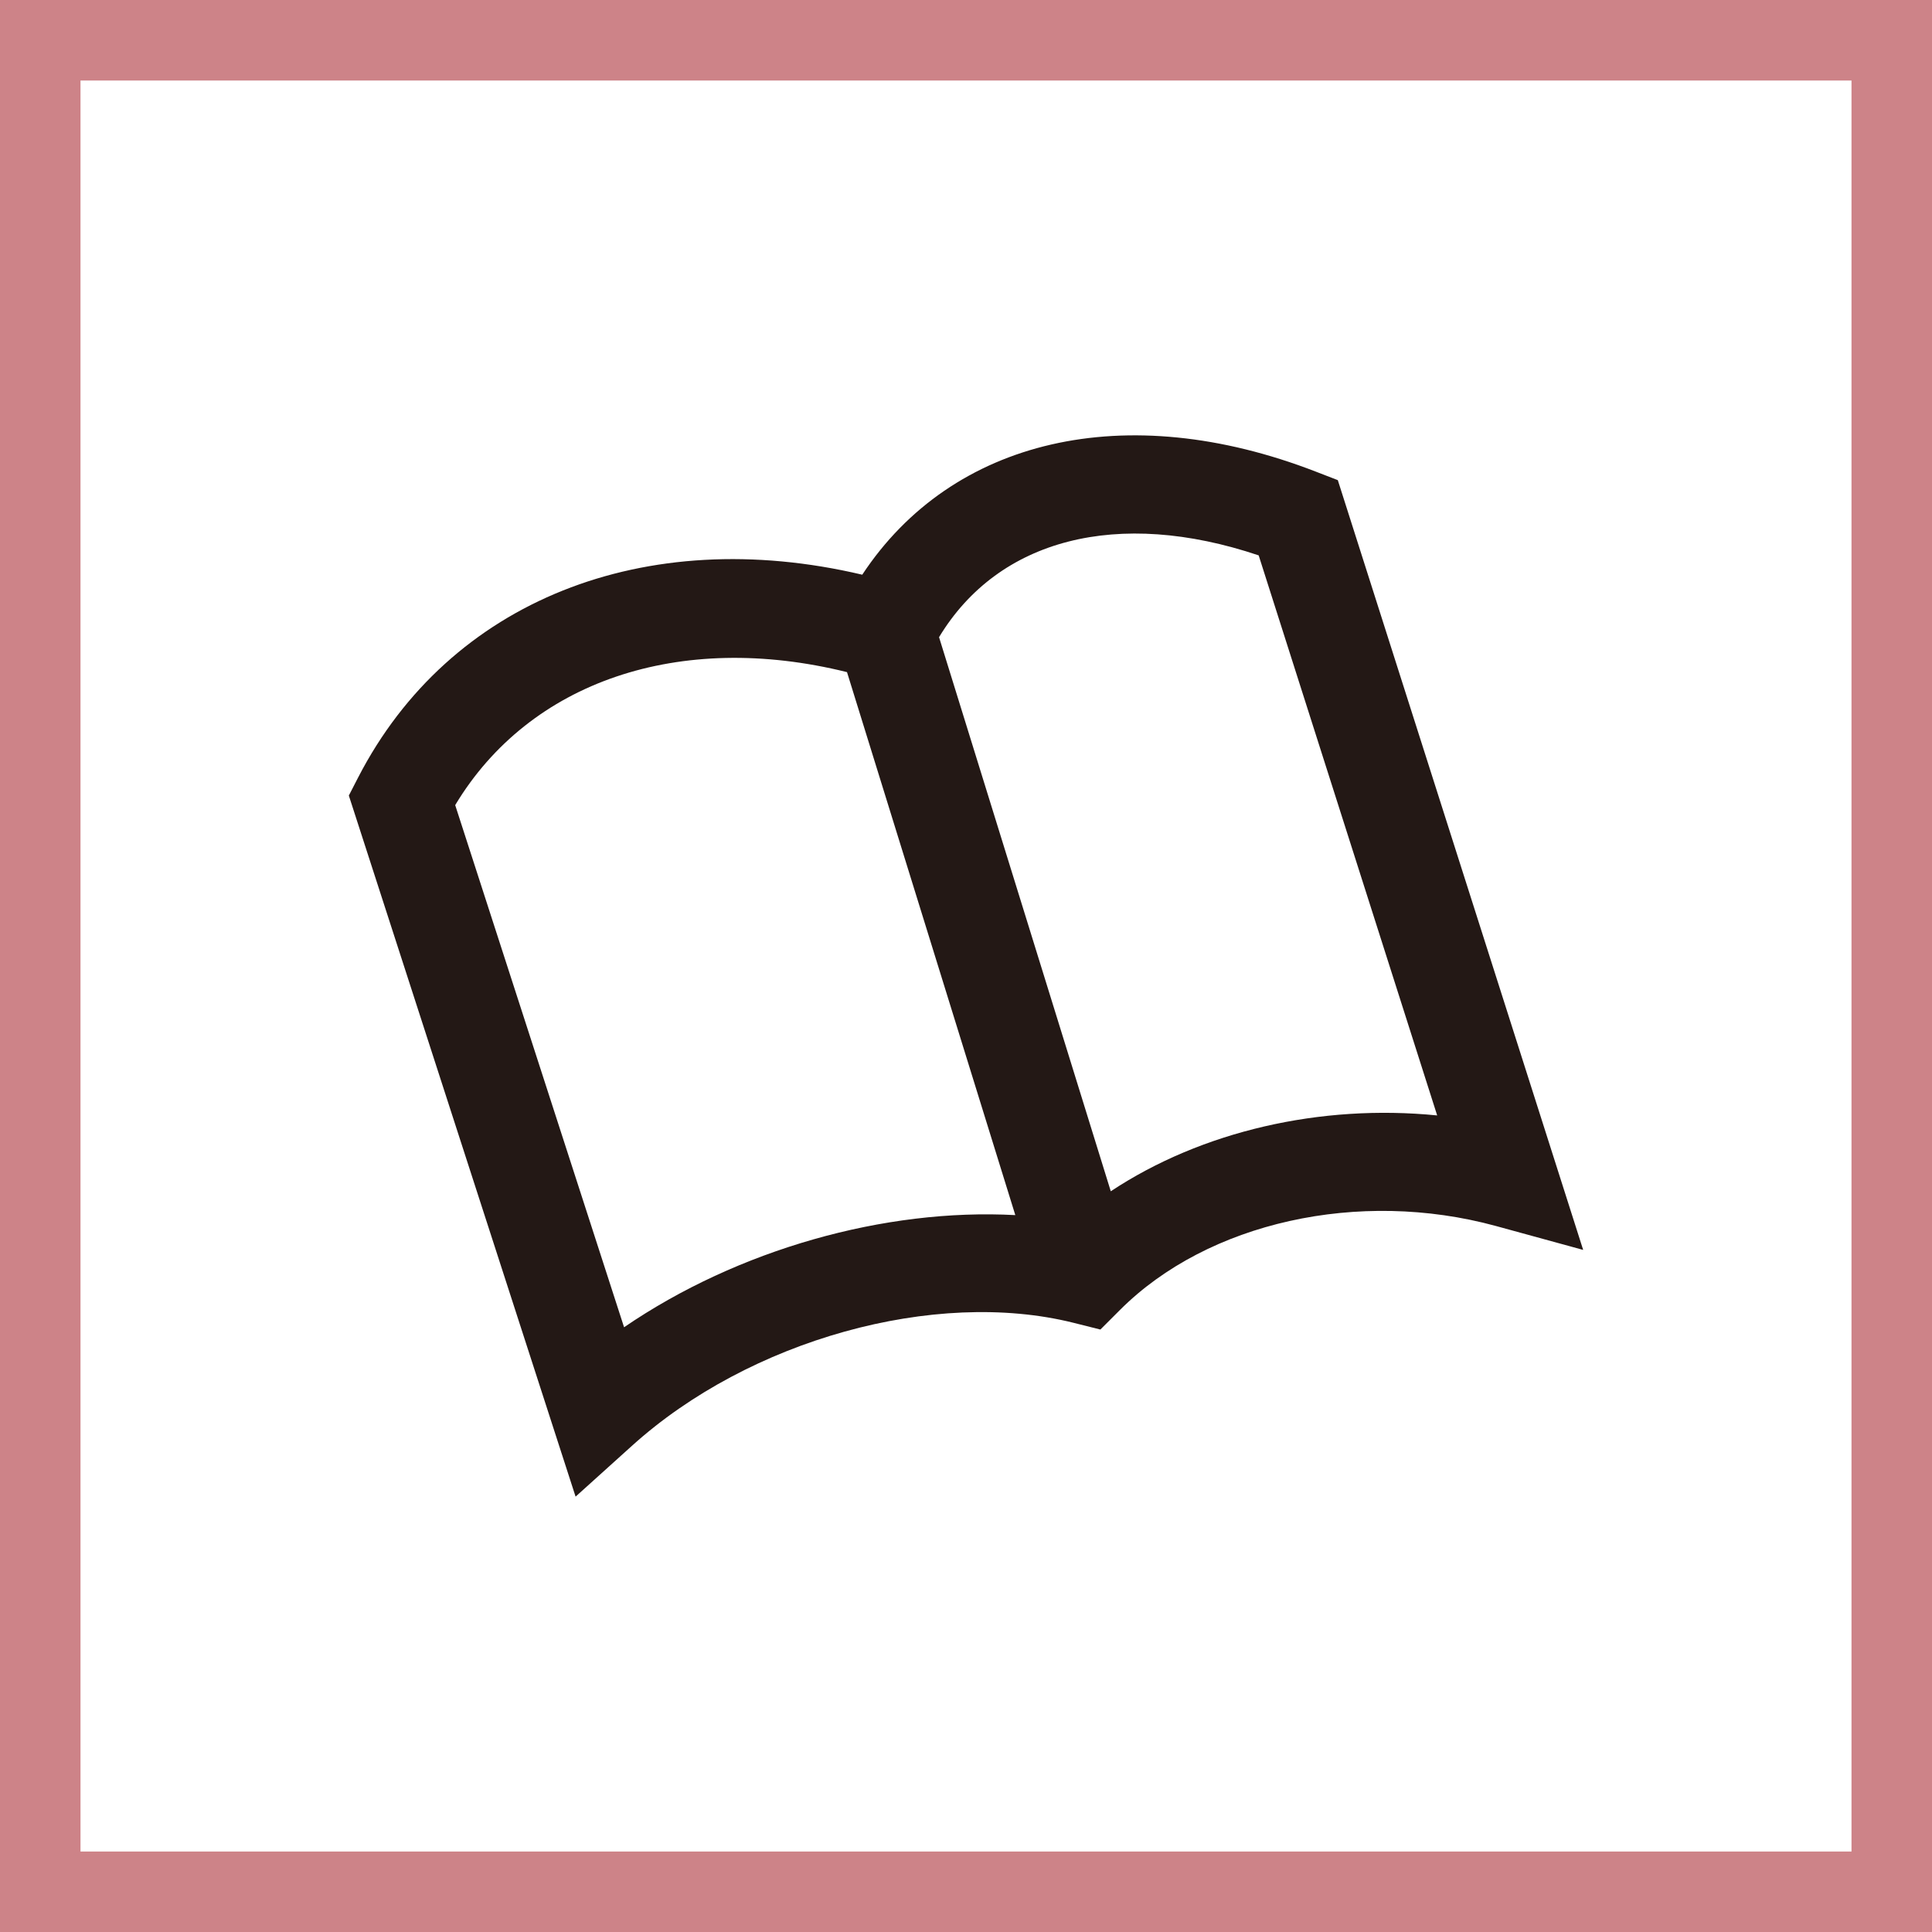
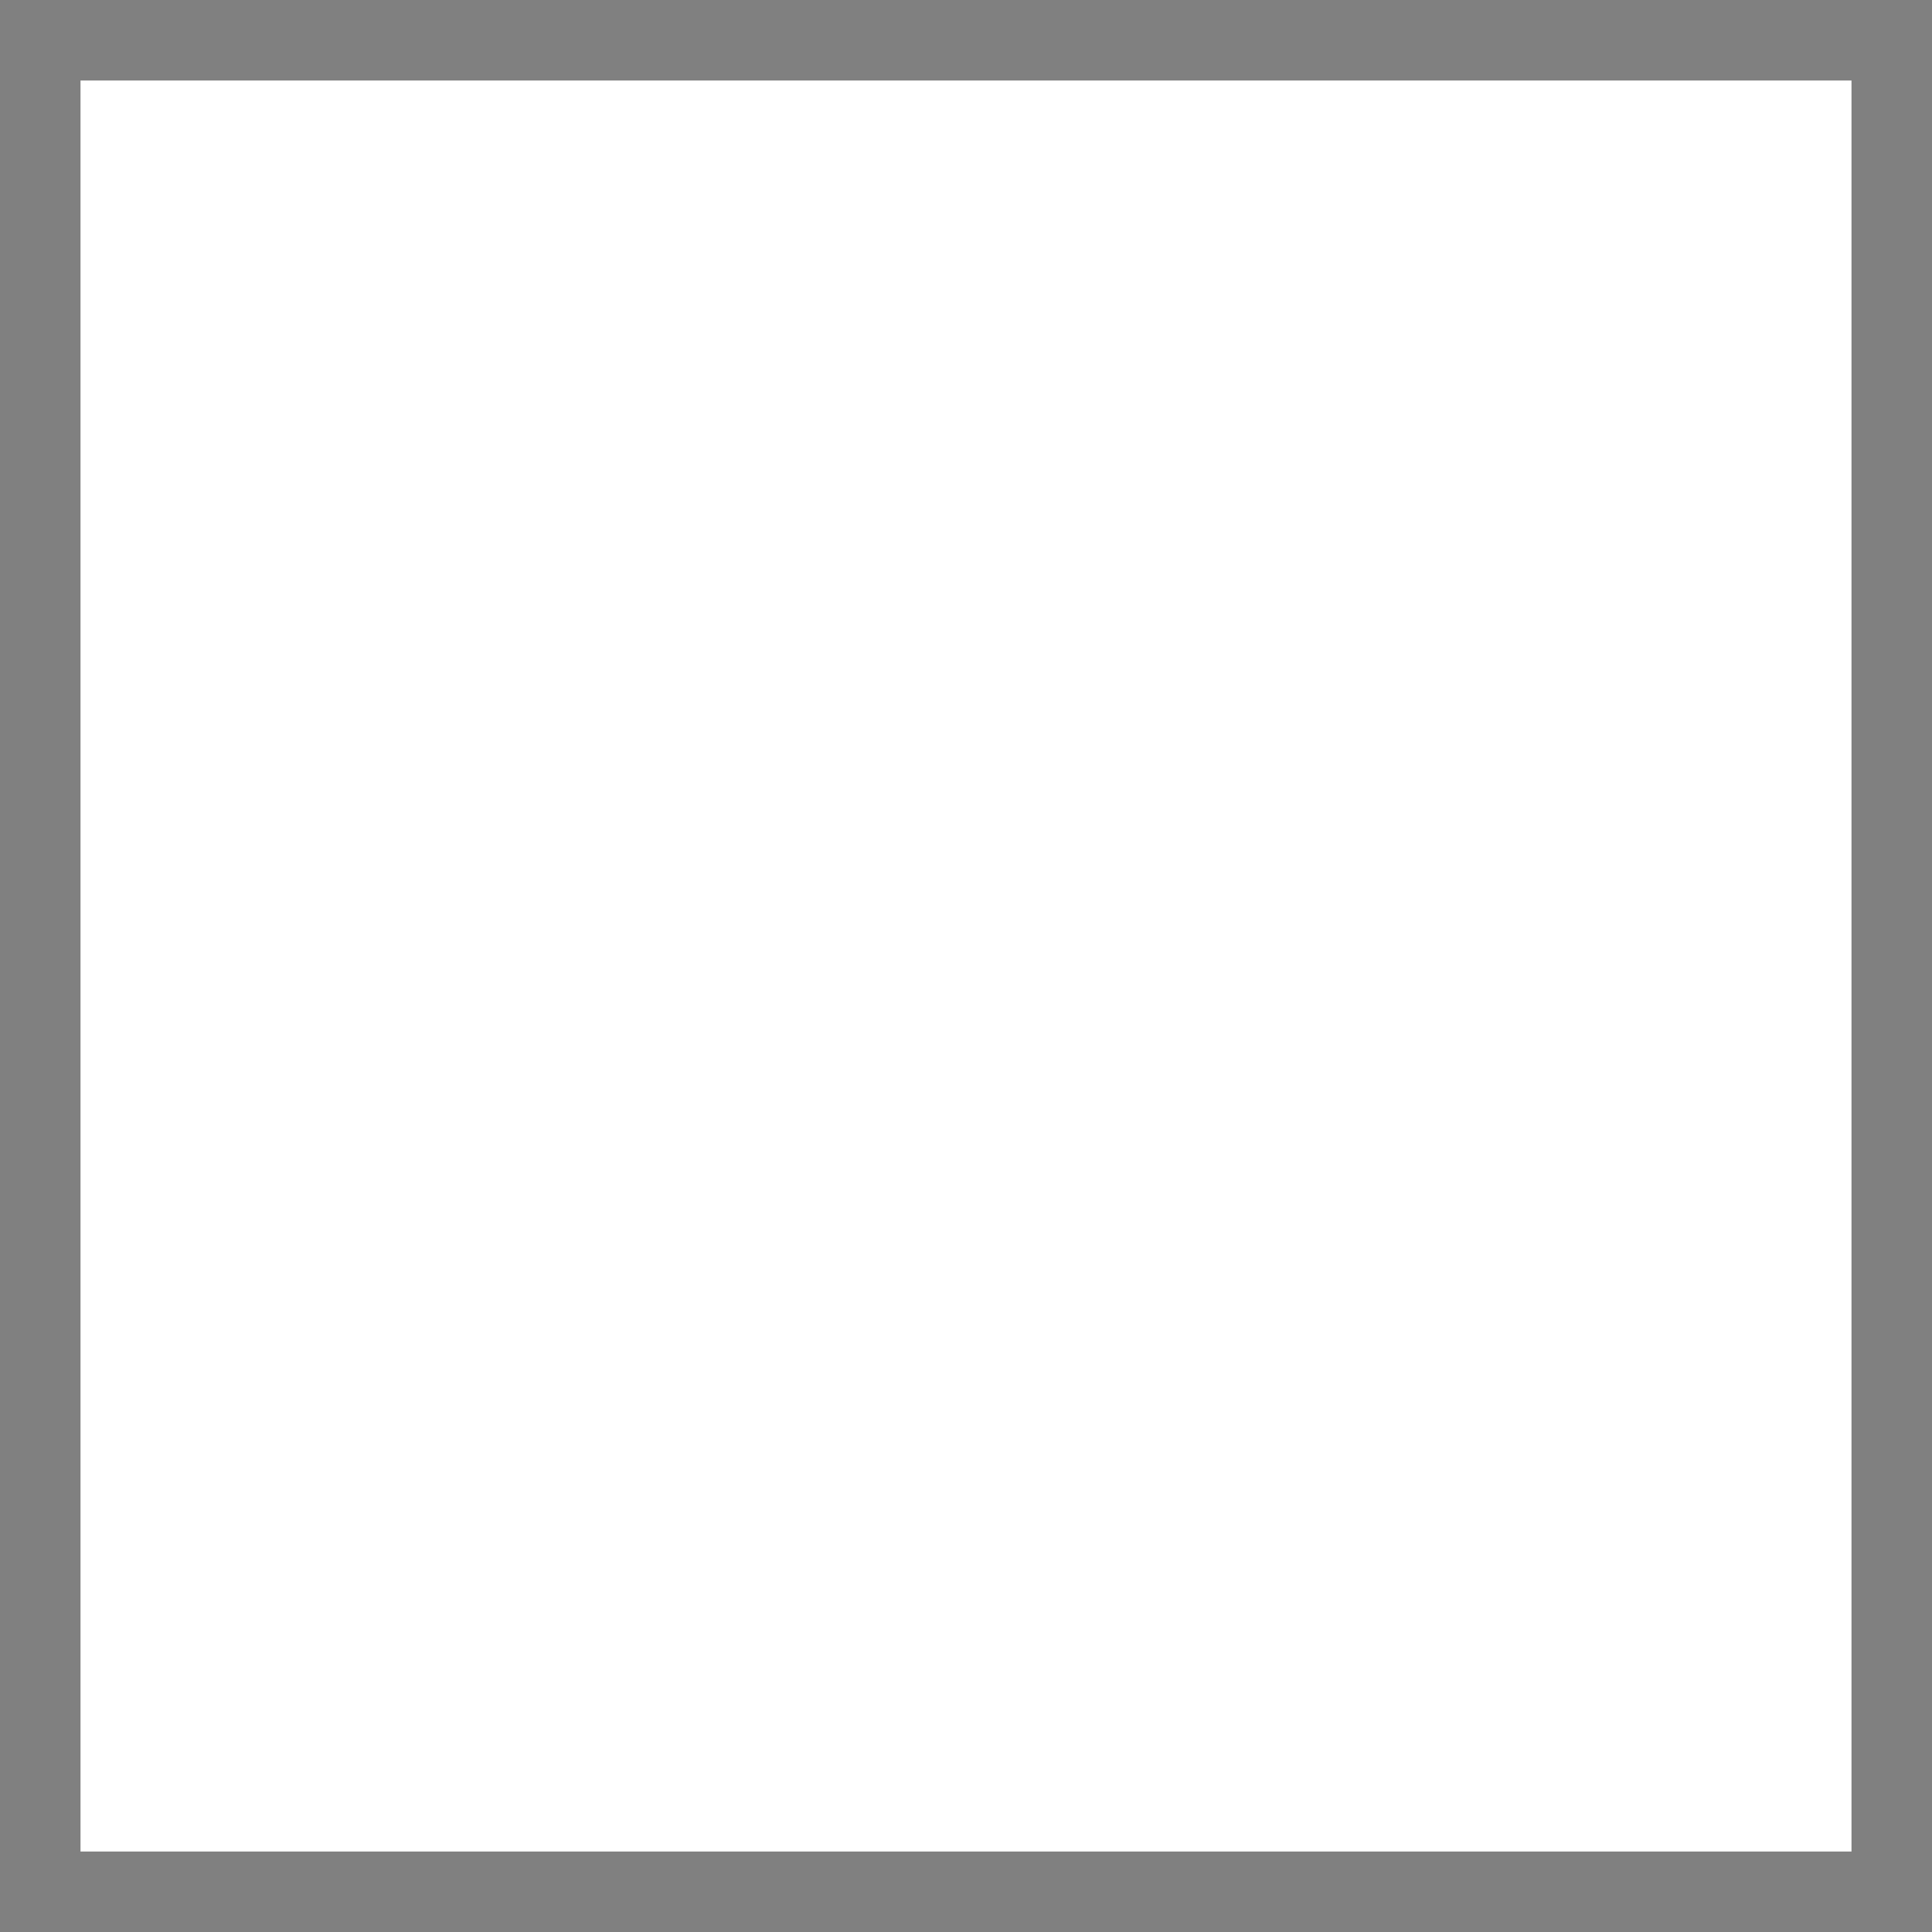
<svg xmlns="http://www.w3.org/2000/svg" viewBox="0 0 360 360">
  <rect x="0" y="0" width="360" height="360" fill="#808080" stroke="none" />
-   <rect fill="#ef858c" height="360" opacity=".7" rx=".01" width="360" />
  <rect fill="#fff" height="330" rx=".01" width="330" x="15" y="15" />
-   <path d="m107.253 278.876-42.253-130.638 1.75-3.4c16.983-32.908 53.382-47.309 93.919-37.753 16.732-25.354 49.067-32.942 84.524-19.2l4.088 1.581 45.719 143.434-16.269-4.458c-25.513-6.965-53.668-.707-70.021 15.629l-3.668 3.668-5.03-1.262c-25.816-6.444-60.406 3.18-82.261 22.931zm-22.434-128.855 31.469 97.293c21.206-14.5 48.6-22.207 72.9-20.895l-31.362-101.179c-31.208-7.74-59.144 1.716-73.007 24.781zm90.159-31.292 32 103.248c16.9-11.188 39.049-16.3 60.819-14.132l-33.262-104.359c-26.235-8.815-48.478-3.112-59.557 15.243z" fill="#231815" />
</svg>